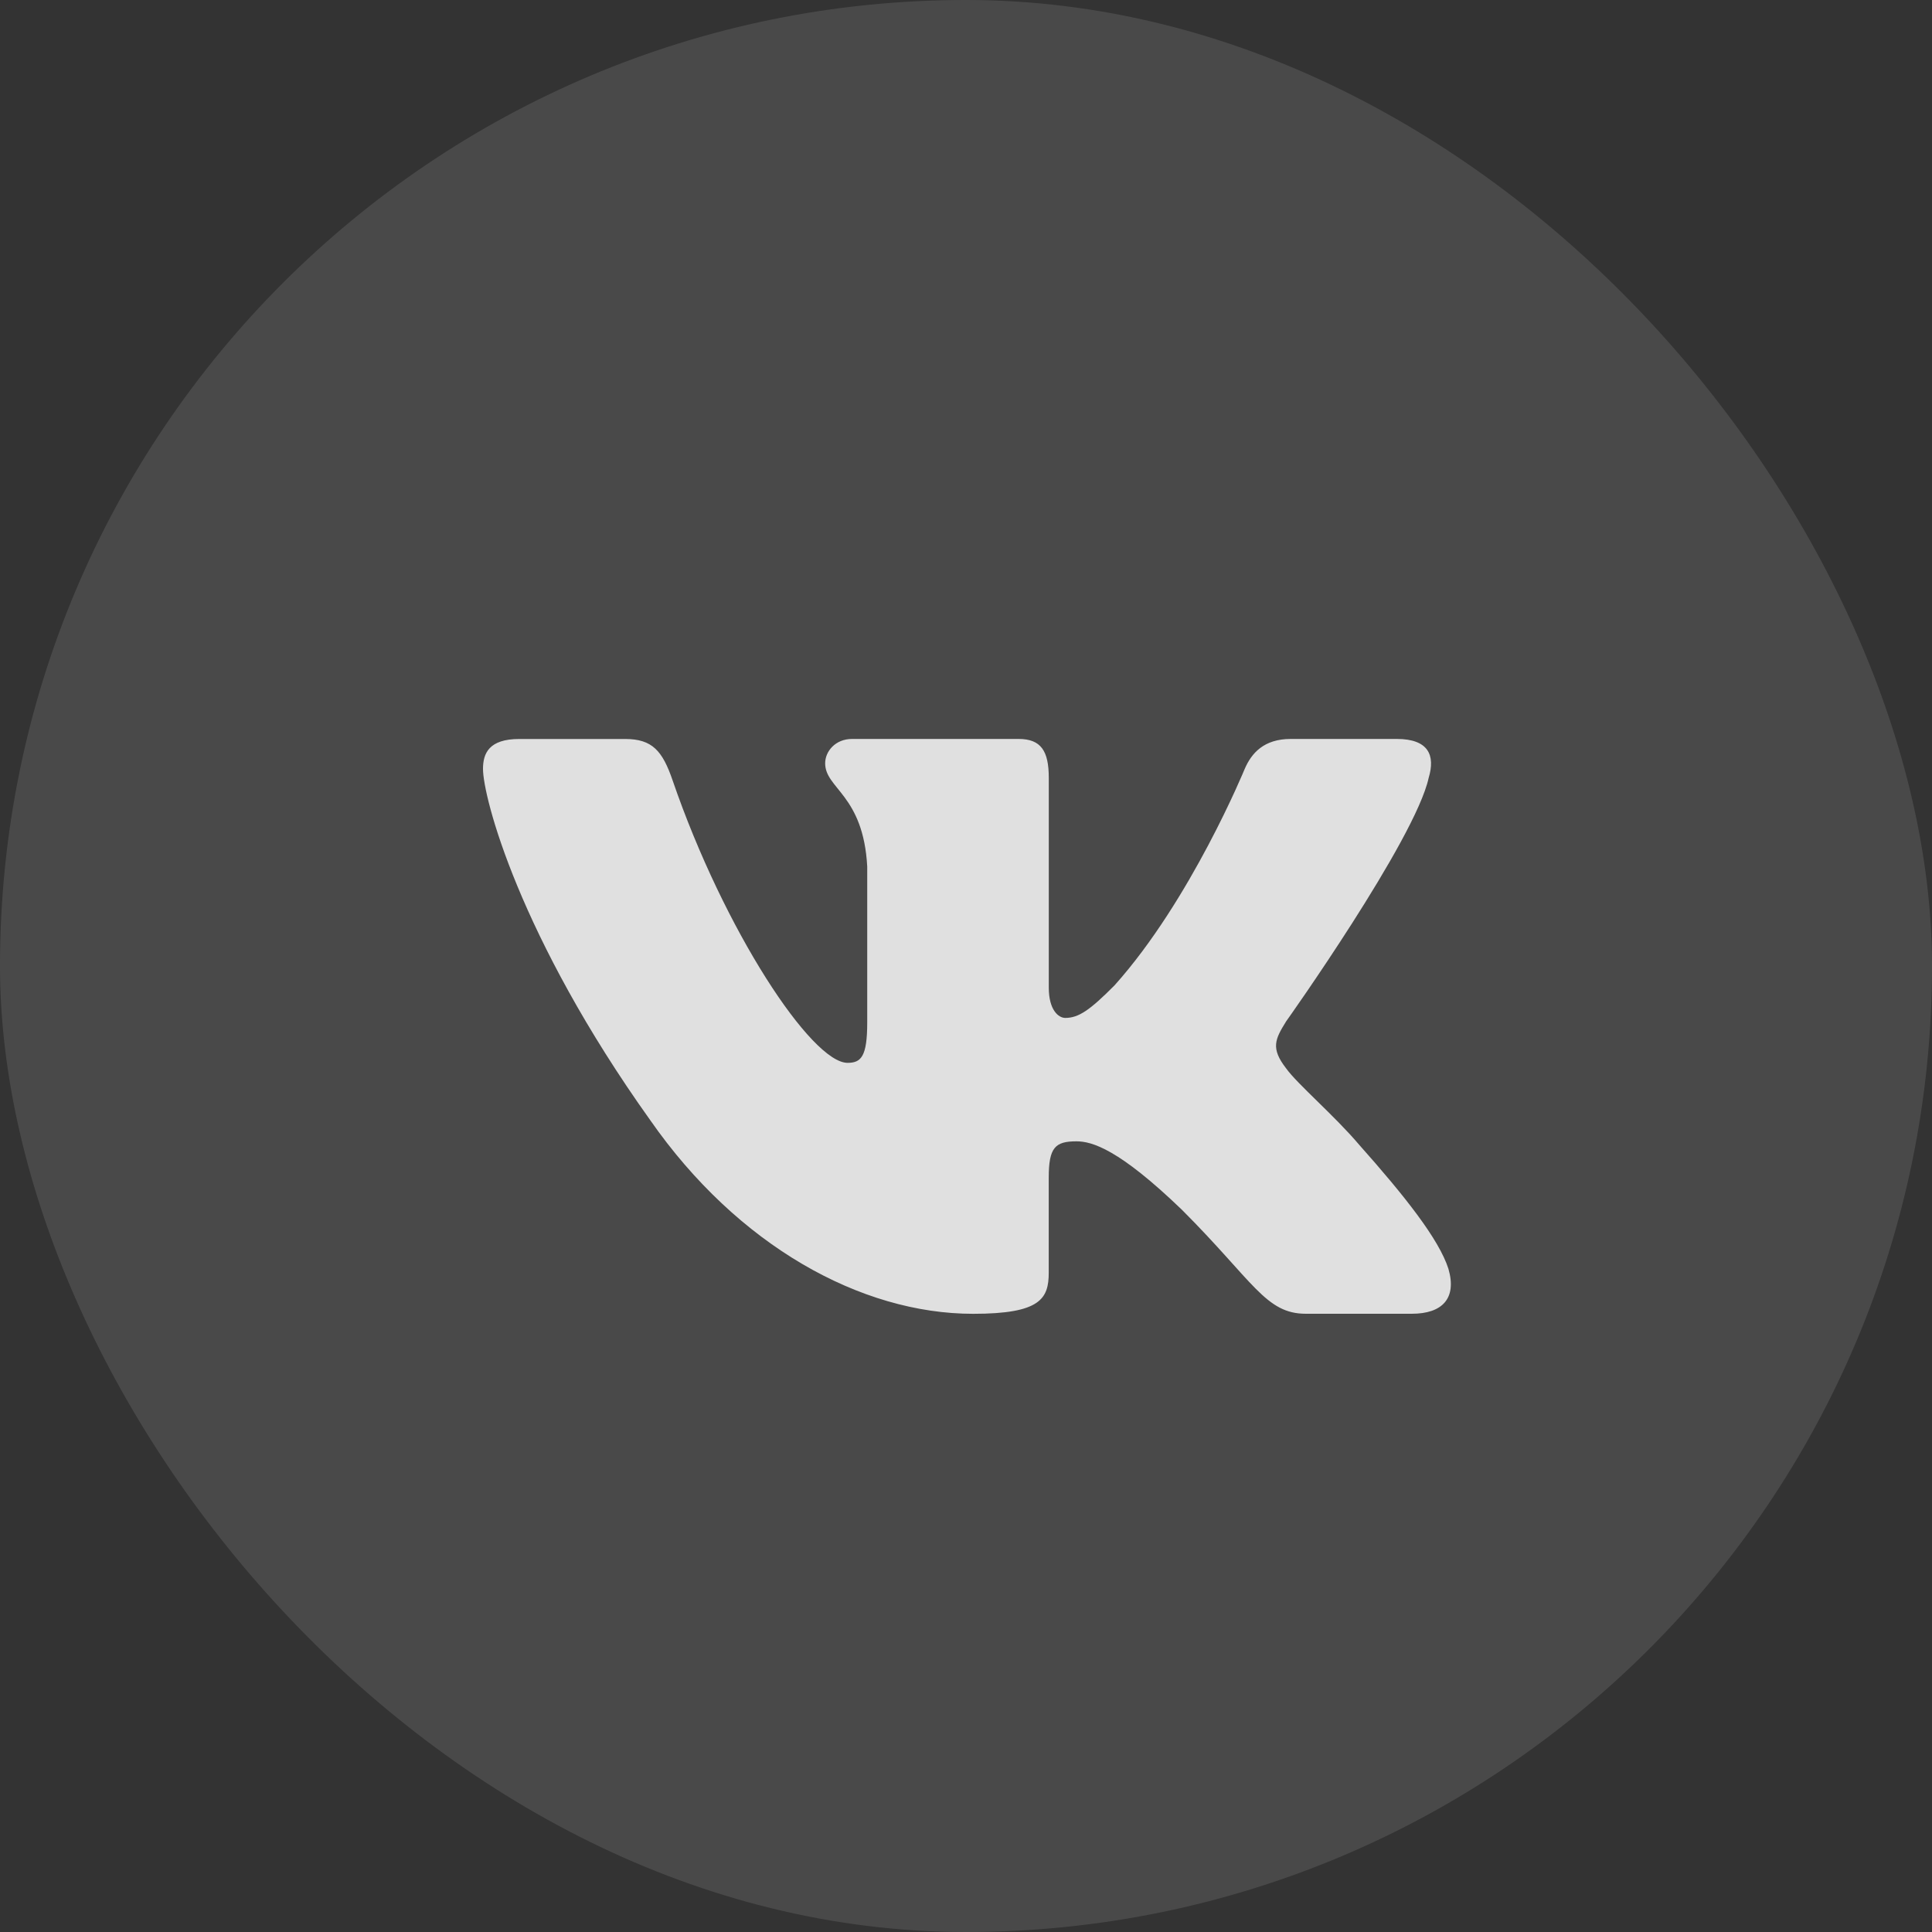
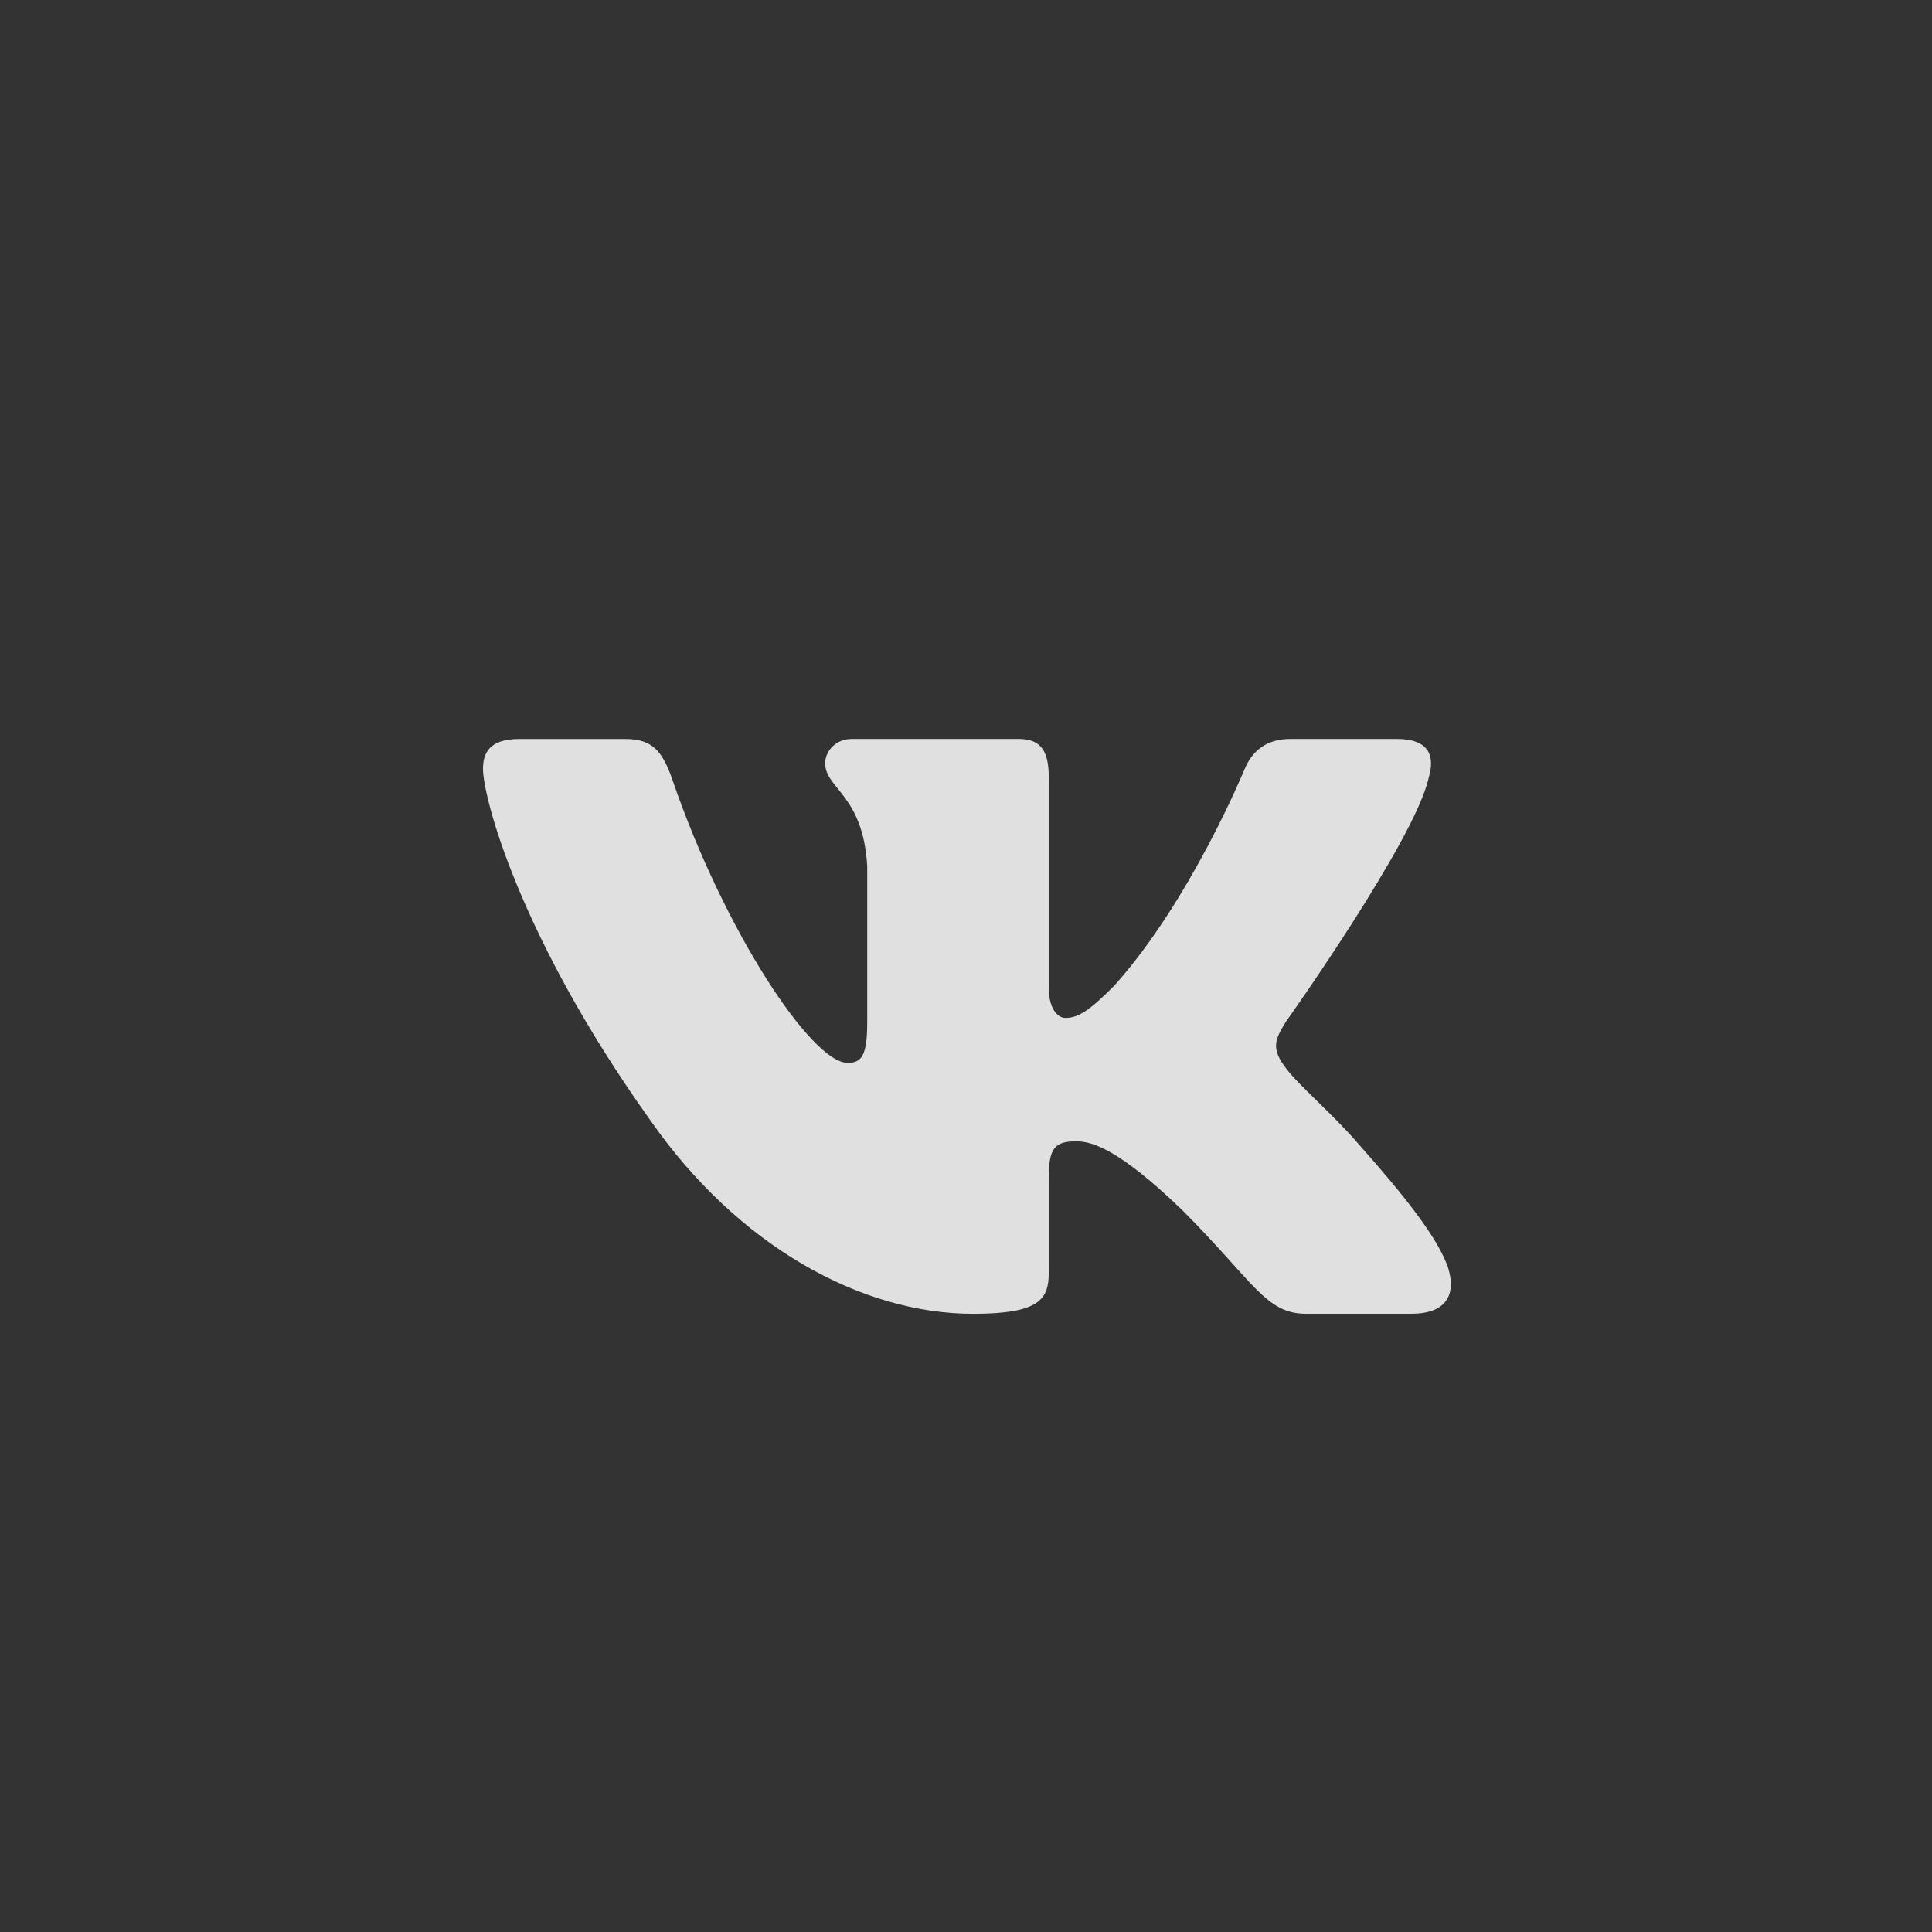
<svg xmlns="http://www.w3.org/2000/svg" width="40" height="40" viewBox="0 0 40 40" fill="none">
  <rect x="0" y="0" width="40" height="40" fill="#333333" stroke="none" />
-   <rect width="40" height="40" rx="20" fill="white" fill-opacity="0.11" />
  <path d="M29.579 16.105C29.719 15.64 29.579 15.299 28.917 15.299H26.724C26.166 15.299 25.911 15.594 25.771 15.918C25.771 15.918 24.656 18.637 23.076 20.4C22.566 20.913 22.333 21.075 22.055 21.075C21.916 21.075 21.714 20.913 21.714 20.448V16.105C21.714 15.547 21.553 15.299 21.088 15.299H17.642C17.294 15.299 17.084 15.557 17.084 15.803C17.084 16.331 17.874 16.453 17.955 17.941V21.169C17.955 21.876 17.828 22.005 17.548 22.005C16.805 22.005 14.997 19.276 13.924 16.152C13.715 15.545 13.504 15.3 12.944 15.3H10.752C10.125 15.3 10 15.595 10 15.919C10 16.501 10.743 19.381 13.461 23.19C15.273 25.791 17.824 27.201 20.148 27.201C21.541 27.201 21.713 26.888 21.713 26.348V24.382C21.713 23.756 21.846 23.63 22.287 23.63C22.611 23.63 23.169 23.794 24.47 25.047C25.956 26.533 26.202 27.2 27.037 27.2H29.229C29.855 27.2 30.168 26.887 29.988 26.269C29.791 25.654 29.081 24.759 28.139 23.7C27.627 23.096 26.862 22.446 26.629 22.121C26.304 21.702 26.398 21.517 26.629 21.145C26.63 21.146 29.301 17.384 29.579 16.105Z" fill="#E0E0E0" />
</svg>